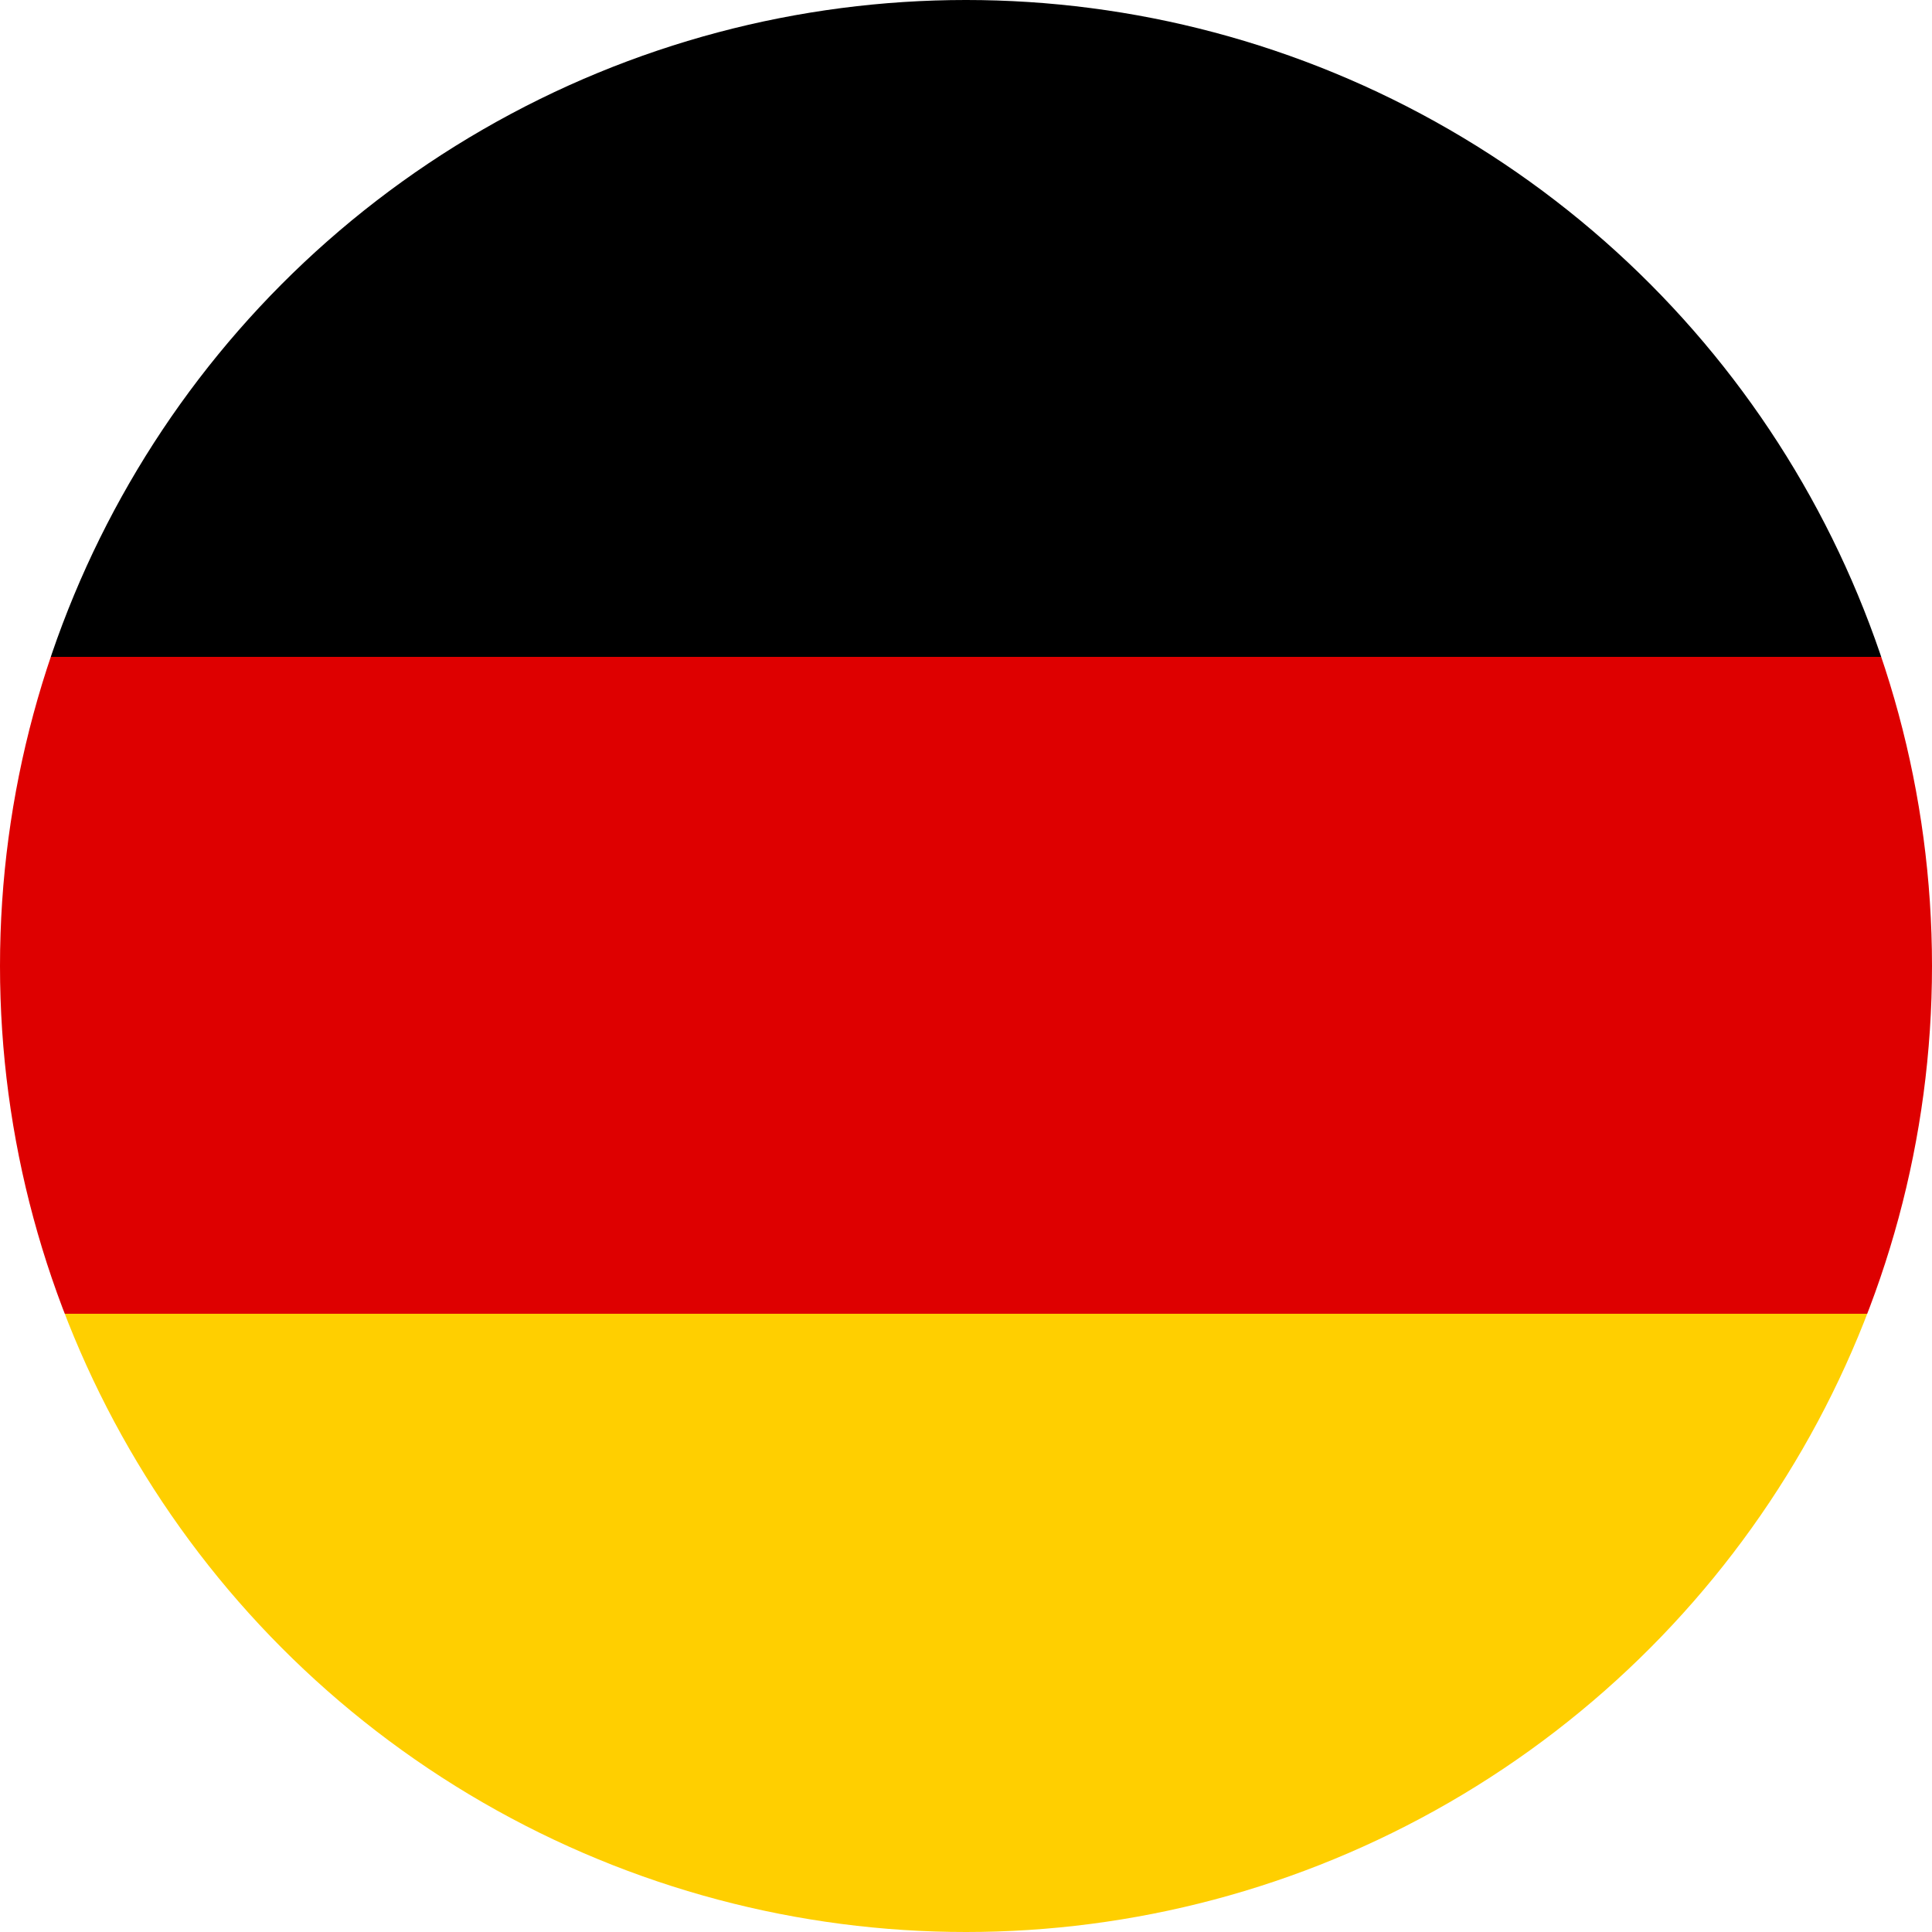
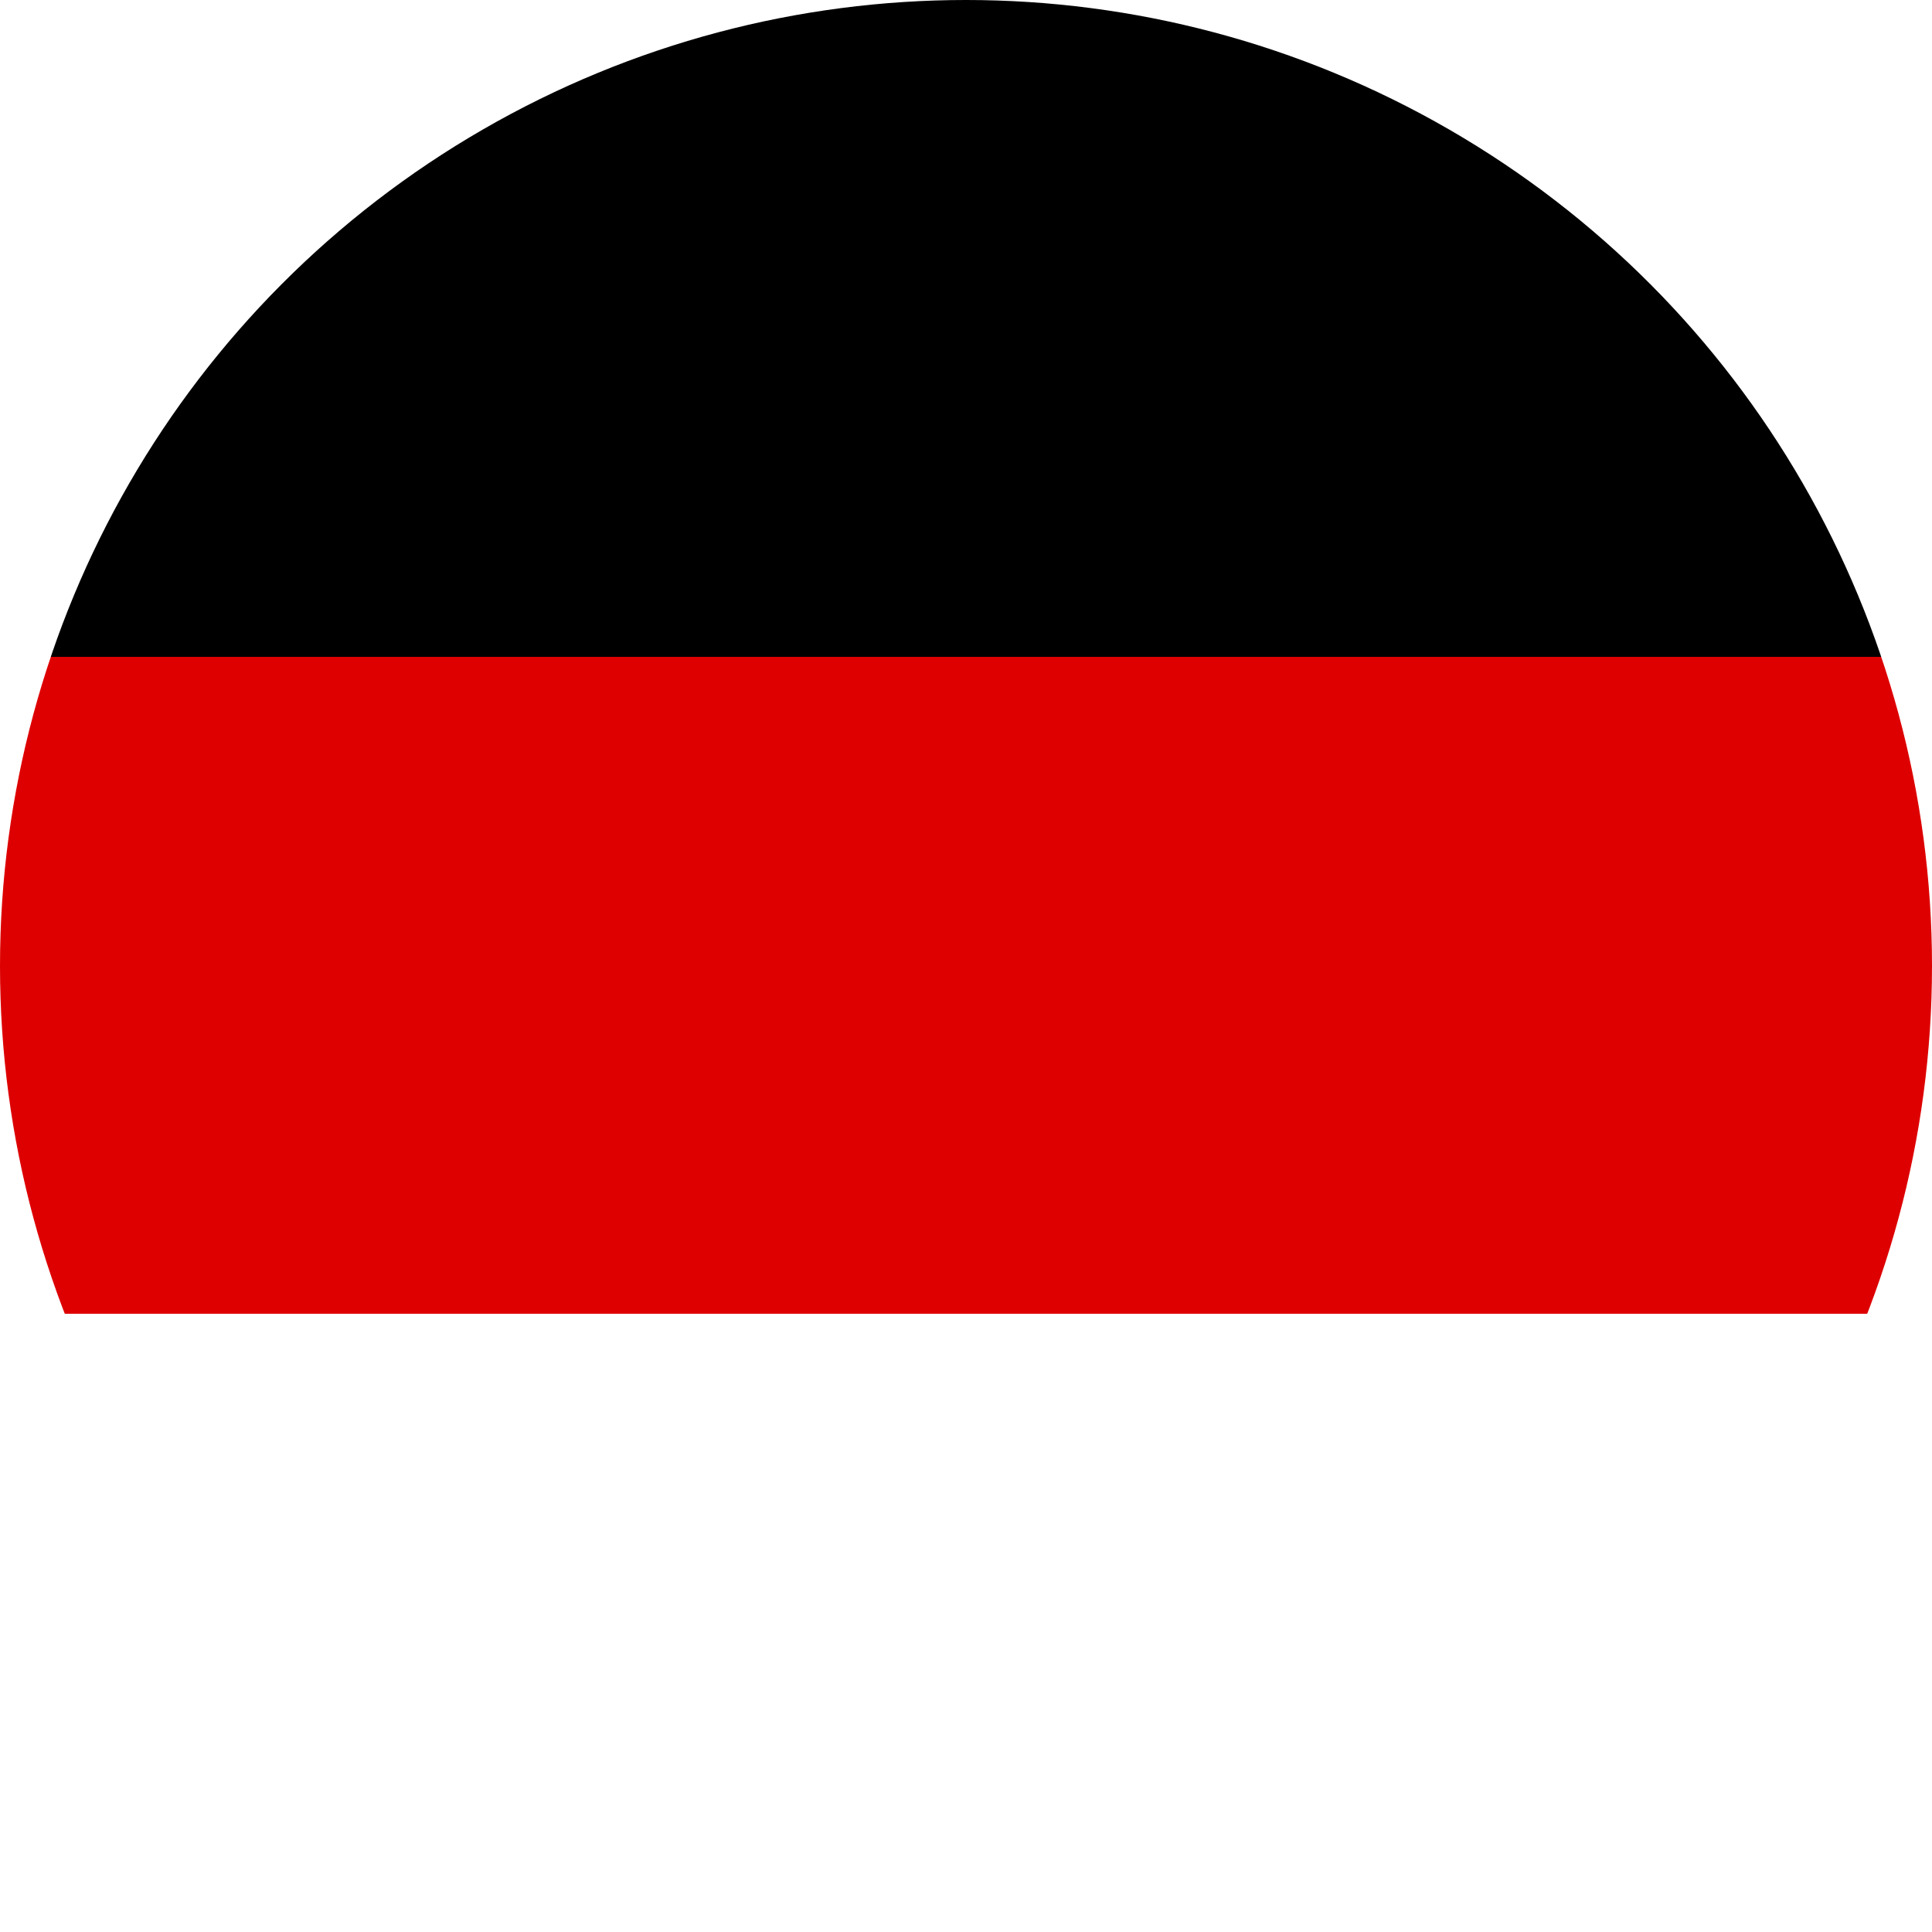
<svg xmlns="http://www.w3.org/2000/svg" width="20" height="20" viewBox="0 0 20 20">
  <defs>
    <clipPath id="clip-path">
      <circle id="Ellipse_1589" data-name="Ellipse 1589" cx="10" cy="10" r="10" transform="translate(8564 -5035)" fill="#fff" opacity="0.454" />
    </clipPath>
  </defs>
  <g id="Flag_DE" transform="translate(-8564 5035)" clip-path="url(#clip-path)">
    <g id="Group_26495" data-name="Group 26495">
      <rect id="Rectangle_3455" data-name="Rectangle 3455" width="21" height="6.8" transform="translate(8564 -5035)" />
      <rect id="Rectangle_3456" data-name="Rectangle 3456" width="21" height="6.8" transform="translate(8564 -5028.2)" fill="#de0000" />
-       <rect id="Rectangle_3457" data-name="Rectangle 3457" width="21" height="6.8" transform="translate(8564 -5021.4)" fill="#ffcf00" />
    </g>
  </g>
</svg>